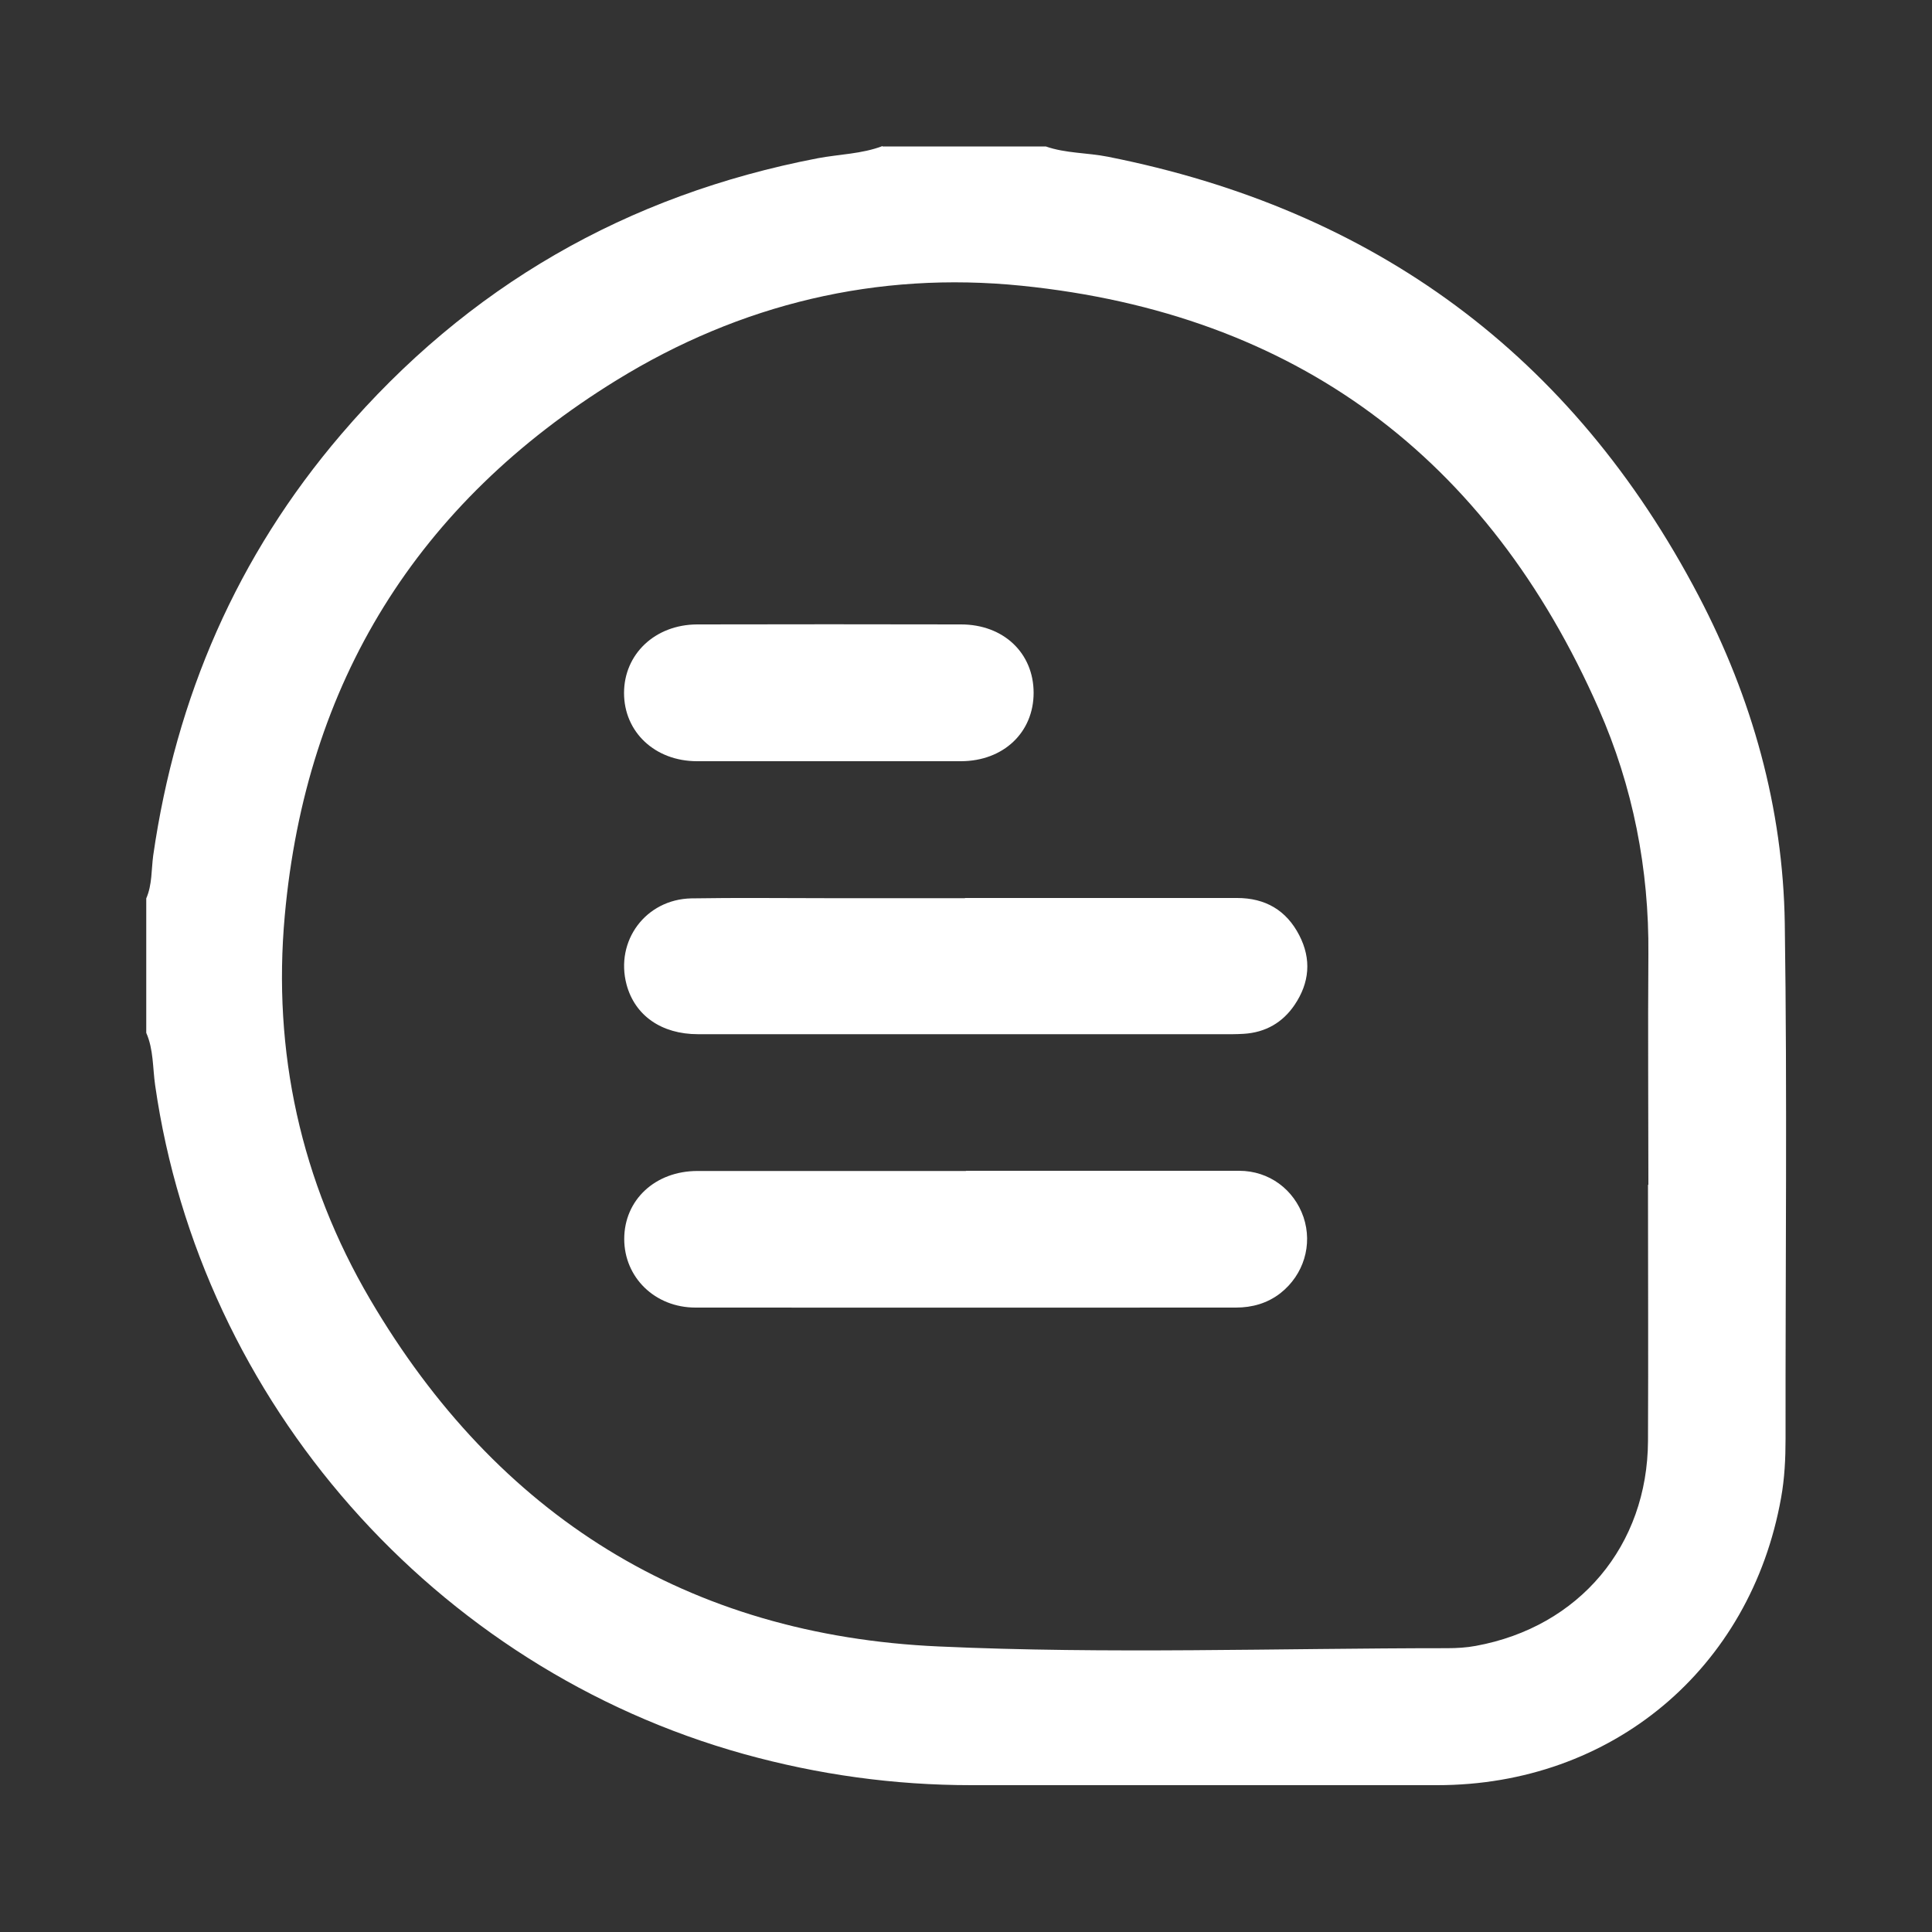
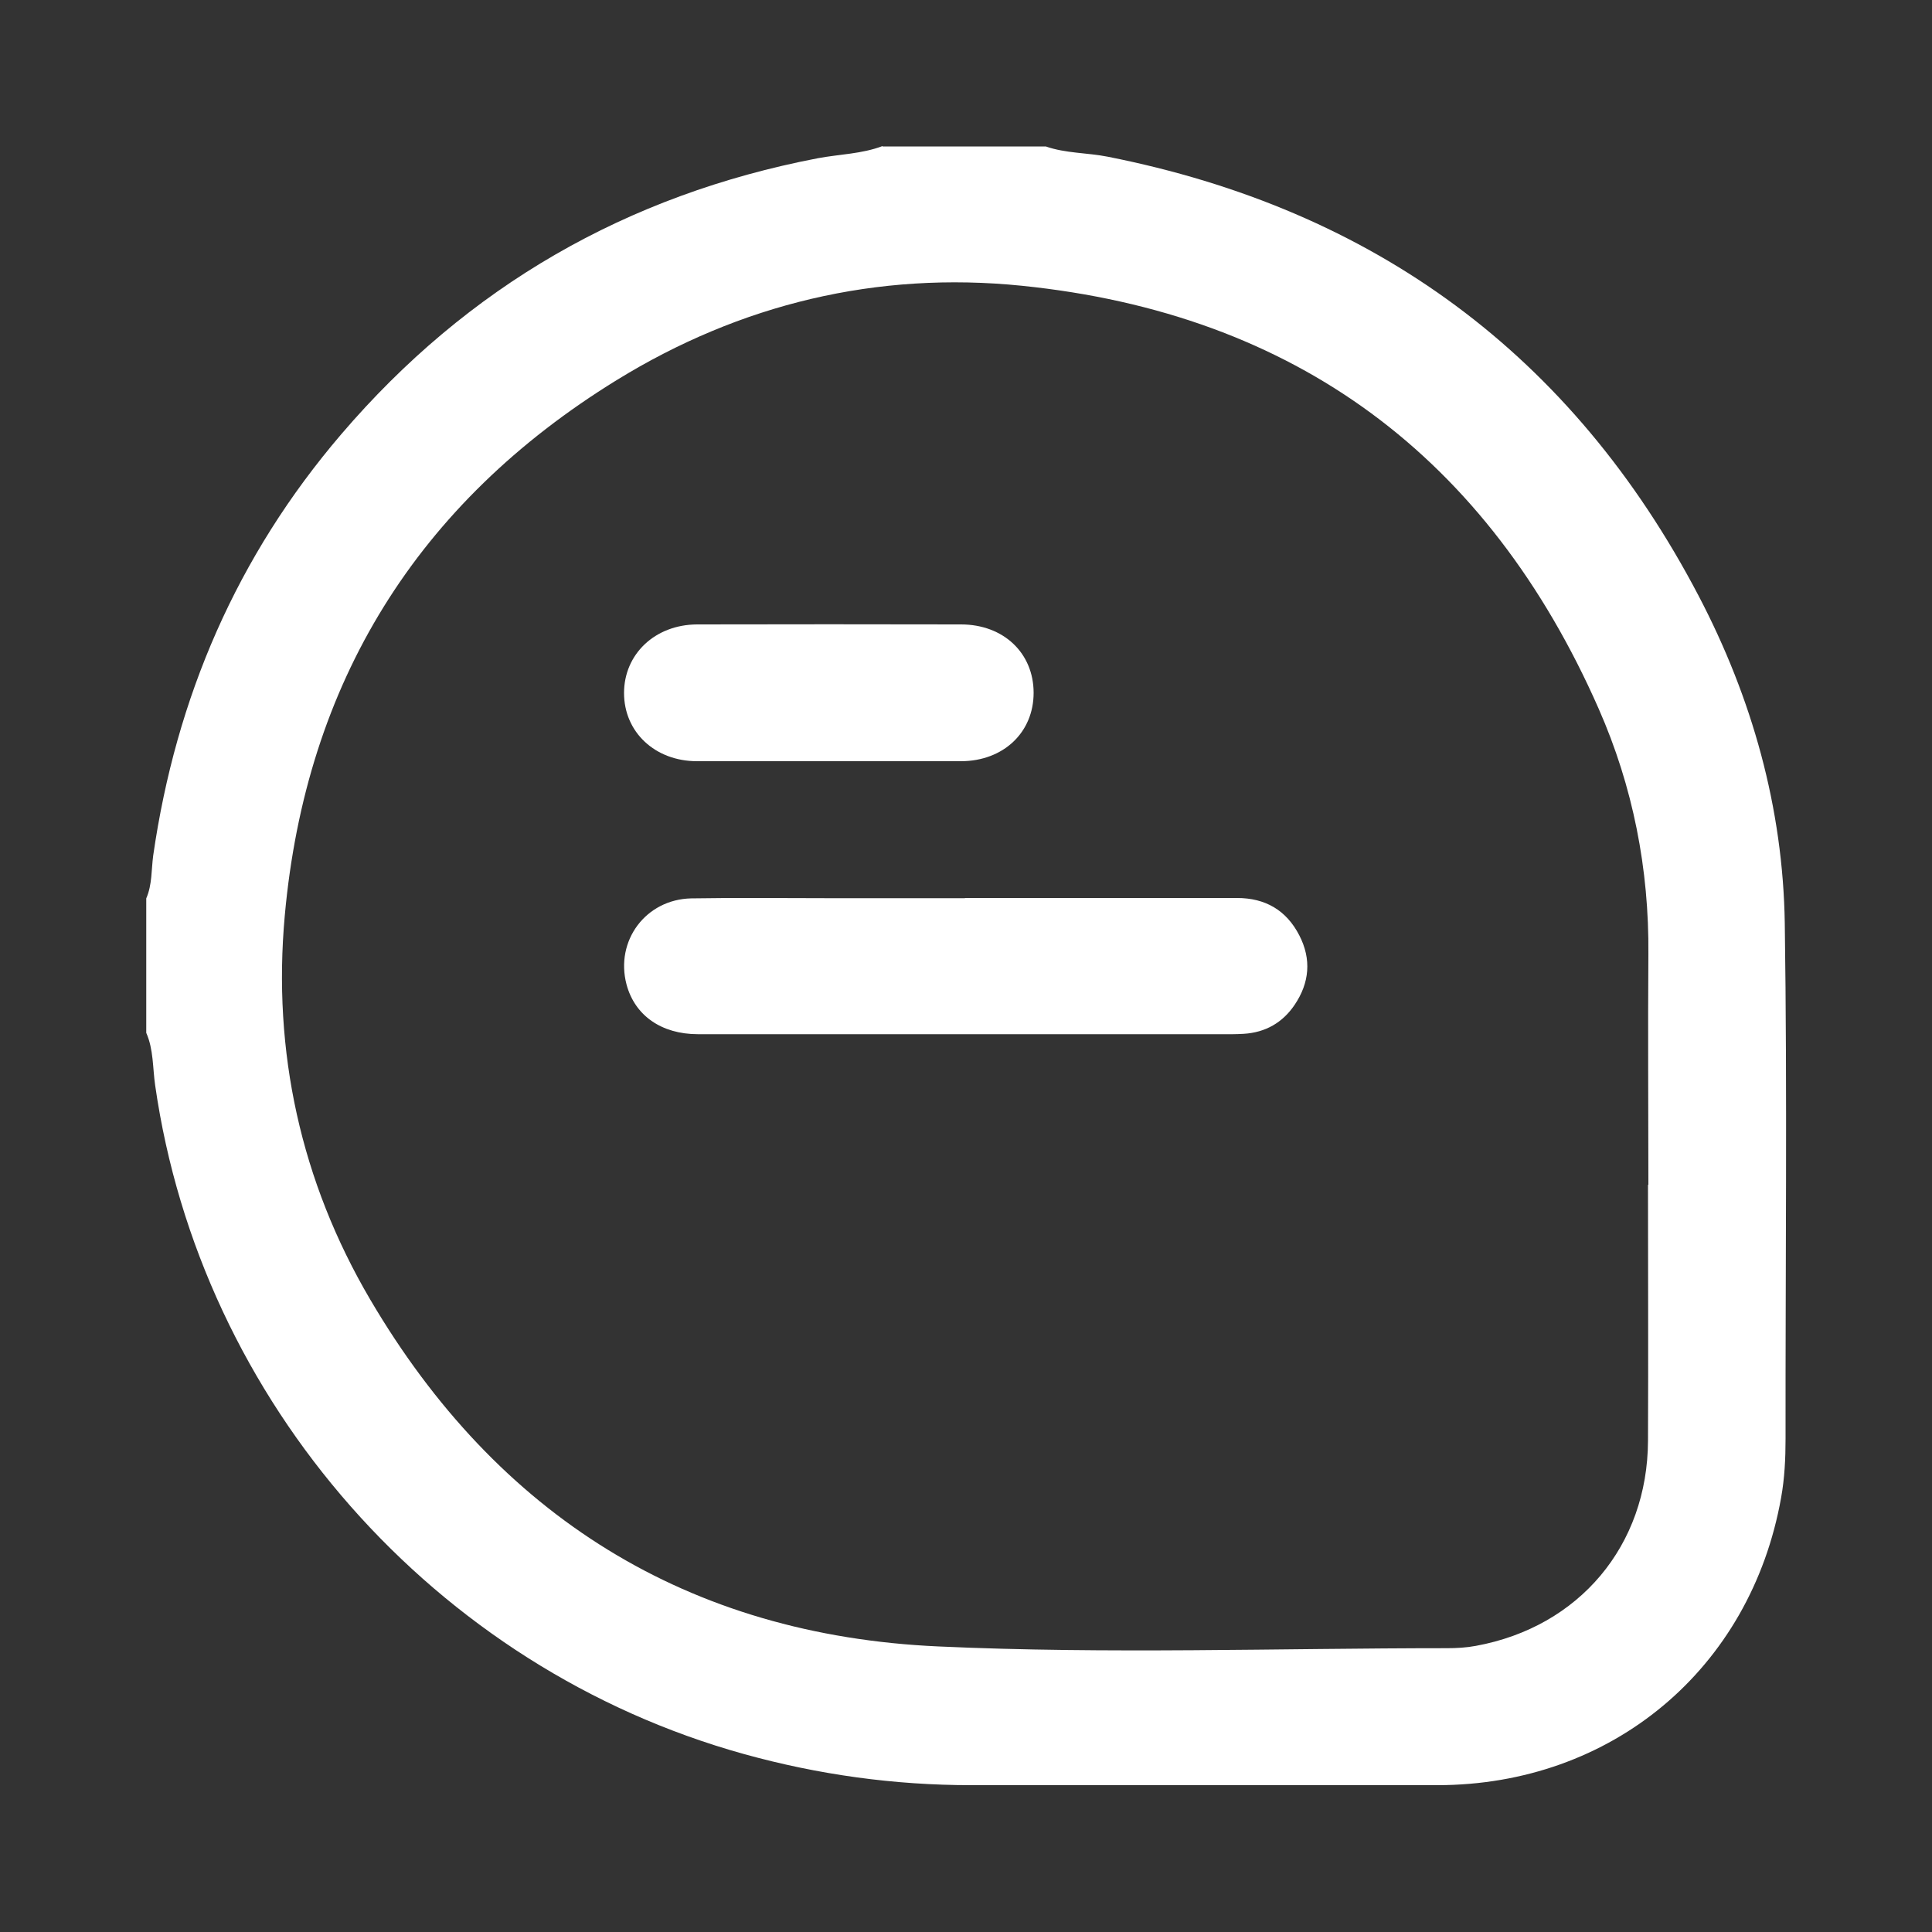
<svg xmlns="http://www.w3.org/2000/svg" id="Layer_1" viewBox="0 0 100 100">
  <rect x="0" y="0" width="100" height="100" fill="#333333" stroke="none" />
  <defs>
    <style>.cls-1{fill:none;}.cls-1,.cls-2{stroke-width:0px;}.cls-2{fill:#fff;}</style>
  </defs>
  <path class="cls-1" d="m0,0v100h100V0H0Zm74.65,64.05c-1.54,1.02-3.75,2.16-6.32,3.21-.23,3.19-1.72,6.15-4.9,8-4.47,2.6-10.1.79-14.8-.25-5.59-1.25-11.11-1.87-14.41-7.11-2.44-3.88-2.73-8.78.58-11.5-.24-.81-.35-1.67-.27-2.58.28-3.25,2.69-5.14,5.69-6.34,3.13-1.62,6.67-1.75,10.1-2.37,2.55-.46,4.51.83,5.52,2.62,1.37.25,2.36,1.02,2.98,2.02,2.15.03,4.2,1.61,4.77,3.69.21.76.21,1.52.06,2.24.04.03.07.06.11.1,1.12.09,2.12.6,2.92,1.35,1-.5,1.97-1.06,2.94-1.7,5.38-3.58,10.38,5.09,5.05,8.63Z" />
  <path class="cls-1" d="m0,0v100h100V0H0Zm74.65,64.05c-1.54,1.02-3.75,2.16-6.32,3.21-.23,3.19-1.72,6.15-4.9,8-4.47,2.6-10.1.79-14.8-.25-5.59-1.25-11.11-1.87-14.41-7.11-2.44-3.88-2.73-8.78.58-11.5-.24-.81-.35-1.67-.27-2.58.28-3.25,2.69-5.14,5.69-6.34,3.13-1.62,6.67-1.75,10.1-2.37,2.55-.46,4.51.83,5.52,2.62,1.37.25,2.36,1.02,2.98,2.02,2.15.03,4.2,1.61,4.77,3.69.21.76.21,1.52.06,2.24.04.03.07.06.11.1,1.12.09,2.12.6,2.92,1.35,1-.5,1.97-1.06,2.94-1.7,5.38-3.58,10.38,5.09,5.05,8.63Z" />
  <g id="w4vqbQ.tif">
    <path class="cls-2" d="m45.68,7.58h8.45c1.03.36,2.14.32,3.2.53,13.8,2.73,24.06,10.26,30.59,22.73,2.77,5.29,4.37,10.98,4.46,16.96.13,8.89.03,17.78.04,26.67,0,1.03-.05,2.05-.23,3.05-1.58,8.87-8.77,14.88-17.8,14.88-8.04,0-16.07,0-24.11,0-4,0-7.91-.54-11.77-1.61-16.01-4.45-28.13-18.21-30.48-34.62-.13-.9-.08-1.85-.46-2.71v-6.96c.31-.71.26-1.48.36-2.22,1.18-8.19,4.34-15.5,9.73-21.8,6.54-7.65,14.78-12.39,24.67-14.29,1.12-.21,2.27-.22,3.35-.63Zm39.64,53.75c0-3.98-.03-7.95,0-11.93.04-4.42-.8-8.69-2.57-12.71-5.73-13.02-15.69-20.46-29.87-21.9-7.48-.76-14.56.94-20.97,4.89-10.32,6.36-16.08,15.66-17.17,27.71-.64,7.04.83,13.76,4.42,19.87,6.58,11.2,16.45,17.38,29.42,17.96,8.76.4,17.56.09,26.33.09.49,0,1-.03,1.48-.12,5.35-.98,8.89-5.19,8.91-10.62.02-4.42,0-8.83,0-13.25Z" />
-     <path class="cls-2" d="m49.99,60.6c4.72,0,9.43,0,14.15,0,1.55,0,2.84.97,3.33,2.4.48,1.43.01,2.98-1.19,3.93-.68.53-1.47.75-2.31.75-9.32,0-18.65.01-27.97,0-2.11,0-3.69-1.57-3.69-3.55,0-2.02,1.6-3.52,3.79-3.52,4.63,0,9.27,0,13.9,0Z" />
    <path class="cls-2" d="m49.95,46.48c4.69,0,9.39,0,14.08,0,1.46,0,2.55.63,3.22,1.93.64,1.24.53,2.46-.24,3.6-.62.92-1.51,1.43-2.63,1.5-.19.01-.39.02-.58.02-9.22,0-18.45,0-27.67,0-1.9,0-3.27-.97-3.7-2.57-.6-2.26.99-4.41,3.35-4.46,2.37-.04,4.75-.01,7.12-.01,2.35,0,4.69,0,7.04,0Z" />
    <path class="cls-2" d="m42.87,39.4c-2.26,0-4.53,0-6.79,0-2.18,0-3.78-1.51-3.78-3.53,0-2.01,1.6-3.54,3.78-3.55,4.55-.01,9.11-.01,13.66,0,2.21,0,3.76,1.49,3.76,3.54,0,2.05-1.56,3.53-3.75,3.54-2.29,0-4.58,0-6.87,0Z" />
  </g>
</svg>